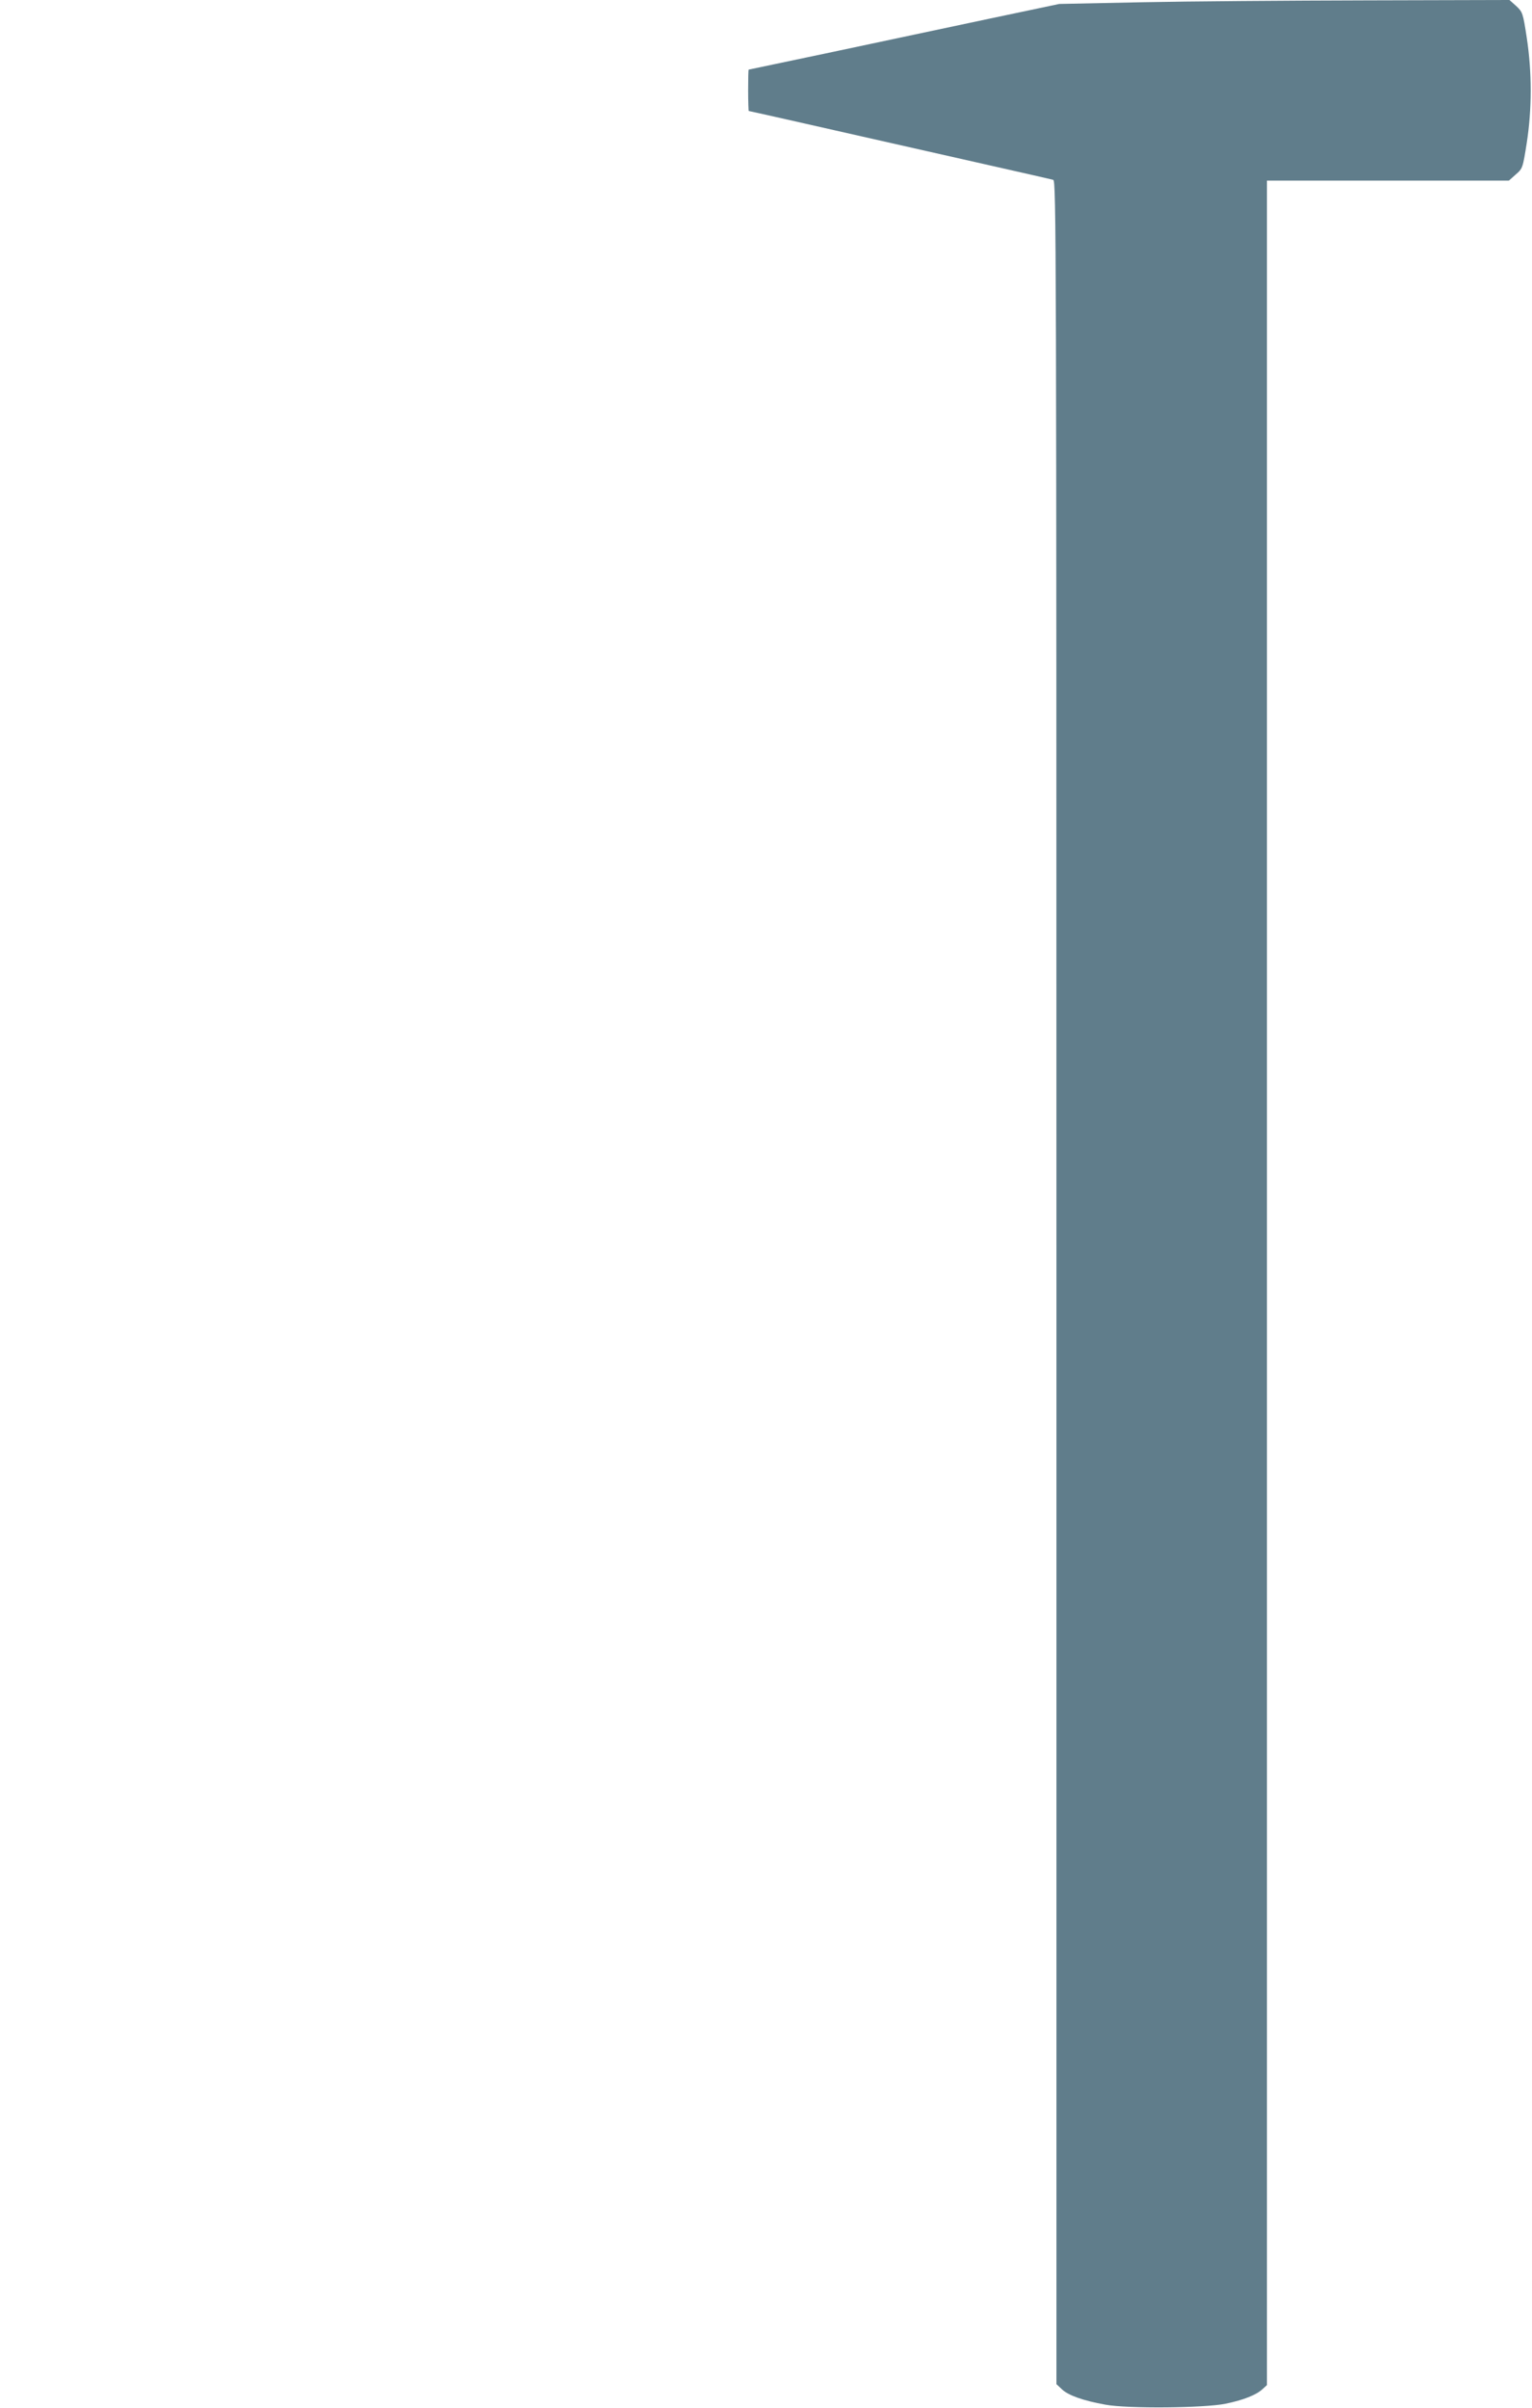
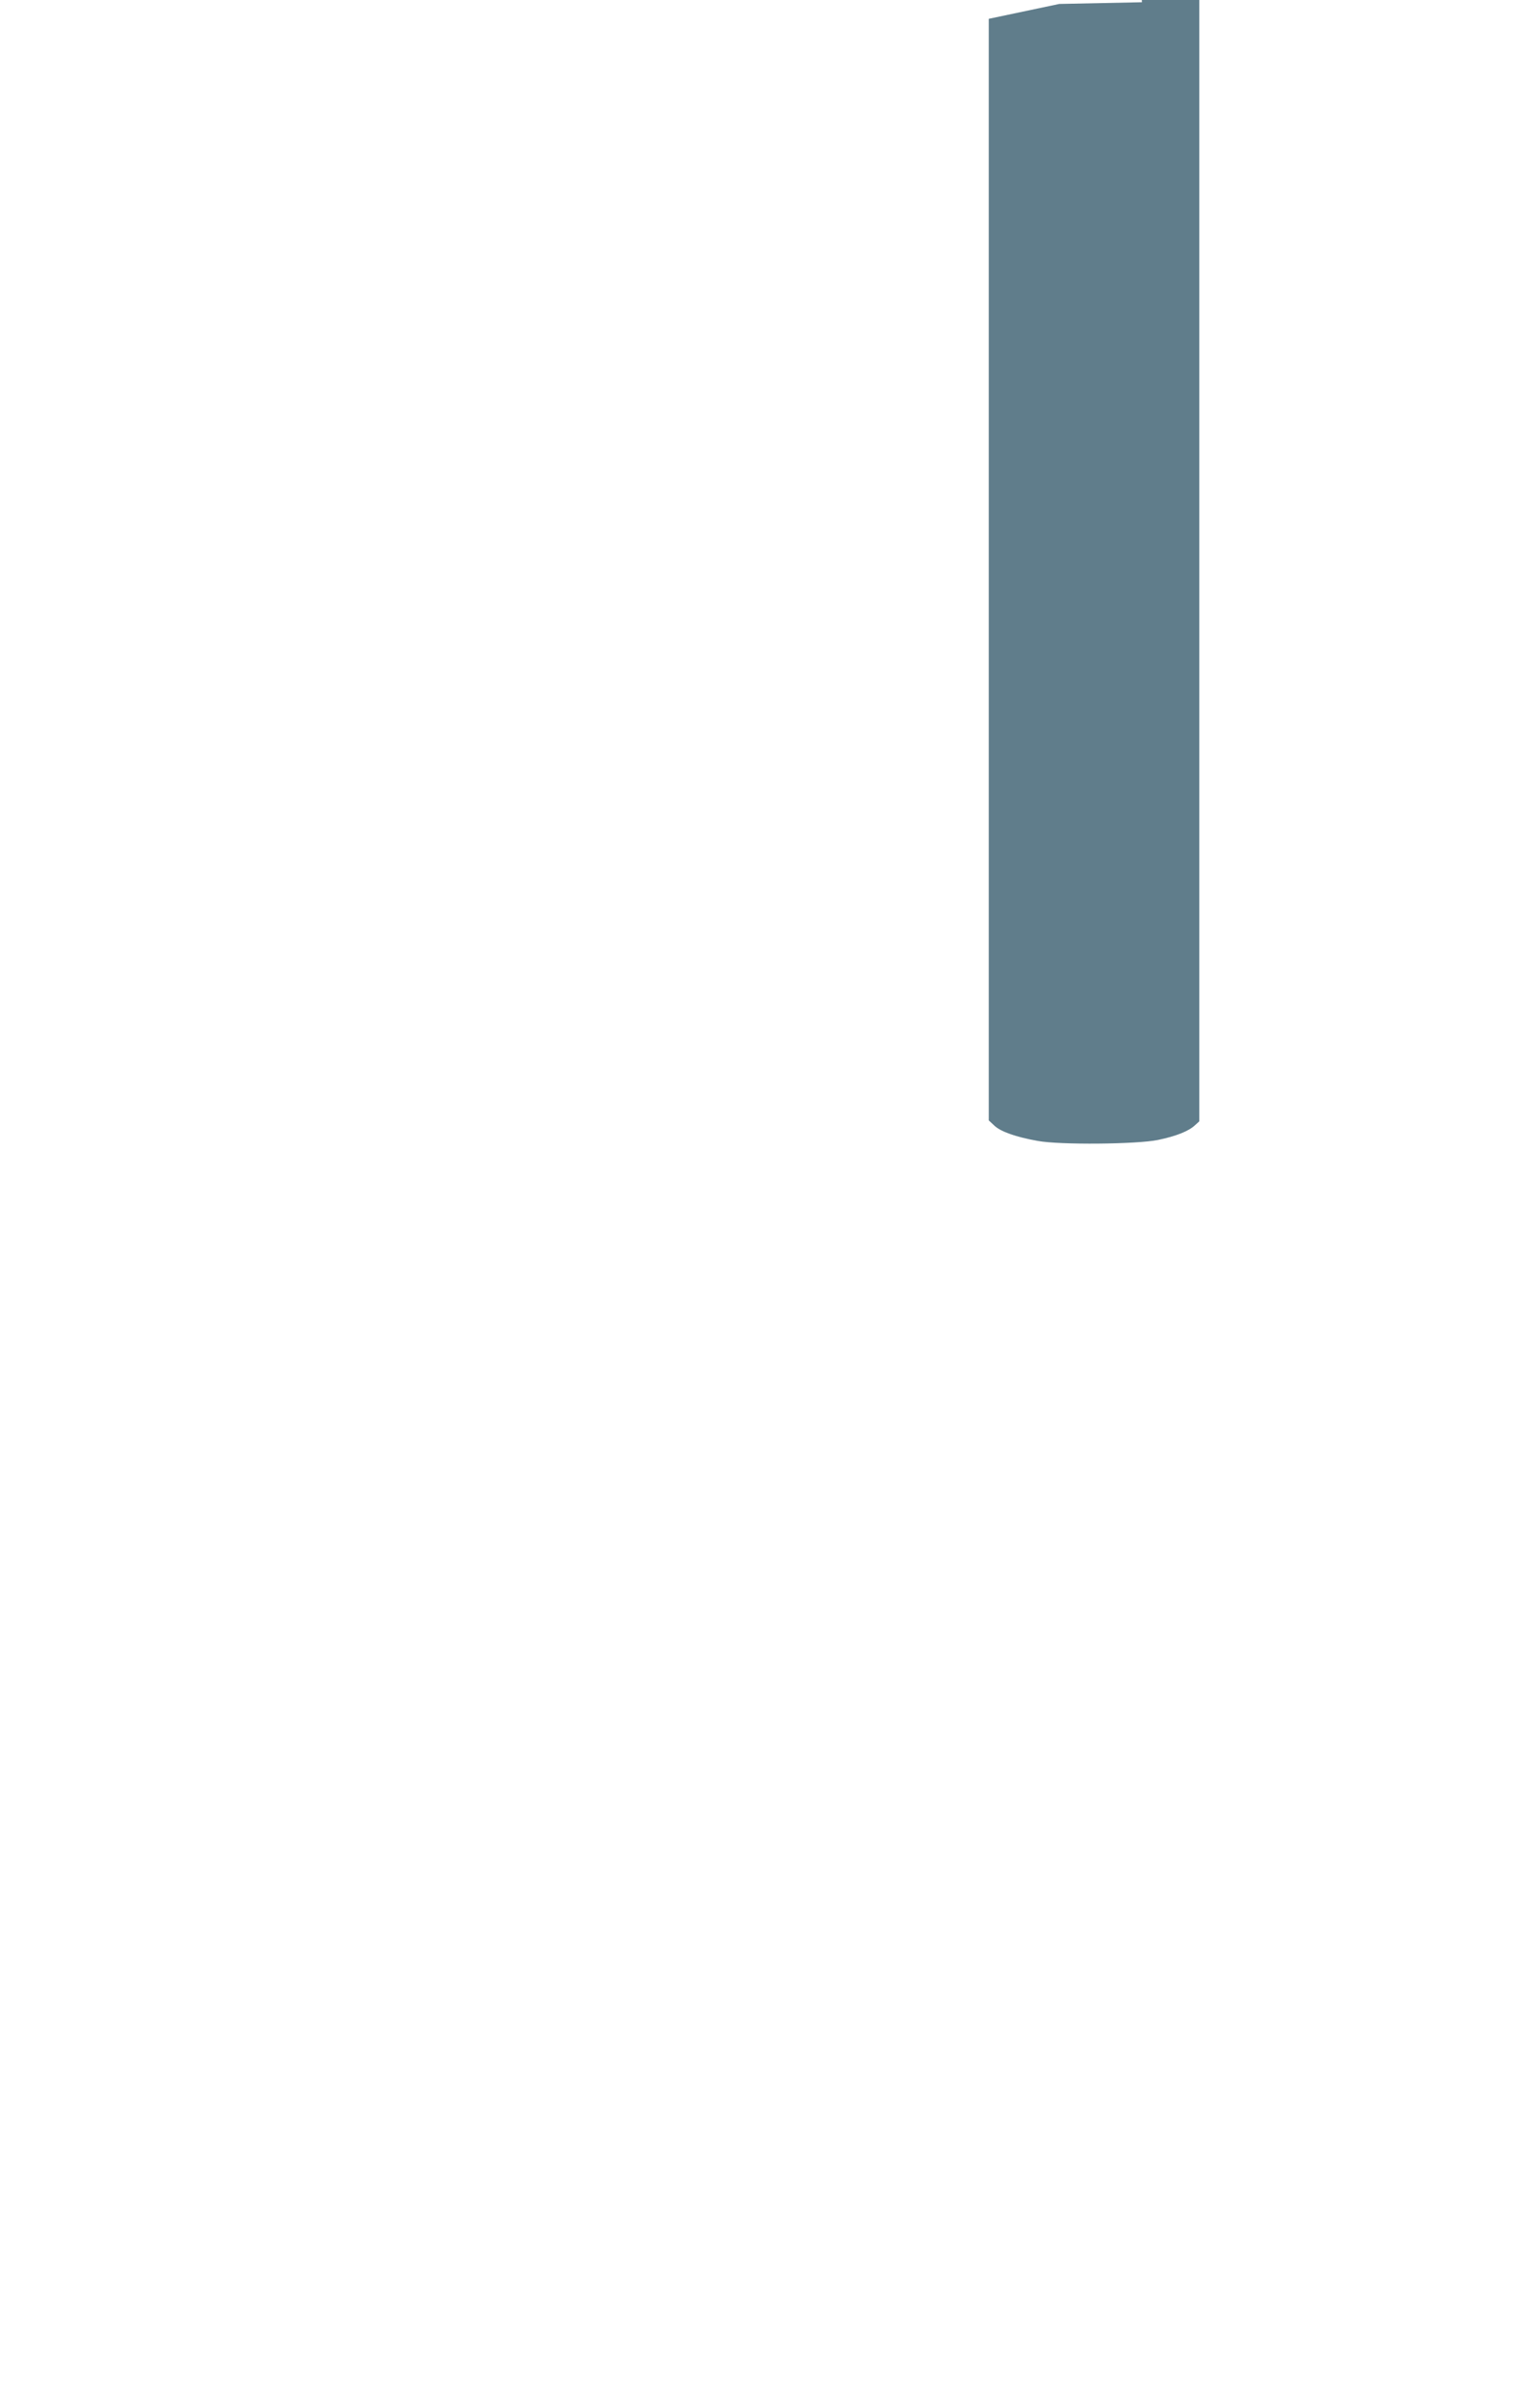
<svg xmlns="http://www.w3.org/2000/svg" version="1.0" width="815pt" height="1280pt" viewBox="0 0 815 1280" preserveAspectRatio="xMidYMid meet">
  <g transform="translate(0,1280) scale(0.1,-0.1)" fill="#607d8b" stroke="none">
-     <path d="M6075 12788 l-440 -9 -375 -79 c-206 -44 -577 -122 -825 -175 -247 -52 -451 -95 -452 -95 -2 0 -3 -49 -3 -110 0 -60 2 -110 3 -110 4 0 292 -65 707 -159 146 -33 407 -92 580 -131 173 -39 323 -73 333 -76 16 -5 17 -293 17 -5861 l0 -5855 31 -29 c34 -31 112 -59 229 -80 117 -22 530 -18 640 5 97 20 164 47 197 78 l23 21 0 5859 0 5858 643 0 644 0 37 33 c36 31 37 34 58 167 28 180 28 377 0 560 -20 131 -22 136 -56 168 l-36 32 -757 -2 c-417 -1 -956 -5 -1198 -10z" />
+     <path d="M6075 12788 l-440 -9 -375 -79 l0 -5855 31 -29 c34 -31 112 -59 229 -80 117 -22 530 -18 640 5 97 20 164 47 197 78 l23 21 0 5859 0 5858 643 0 644 0 37 33 c36 31 37 34 58 167 28 180 28 377 0 560 -20 131 -22 136 -56 168 l-36 32 -757 -2 c-417 -1 -956 -5 -1198 -10z" />
  </g>
</svg>